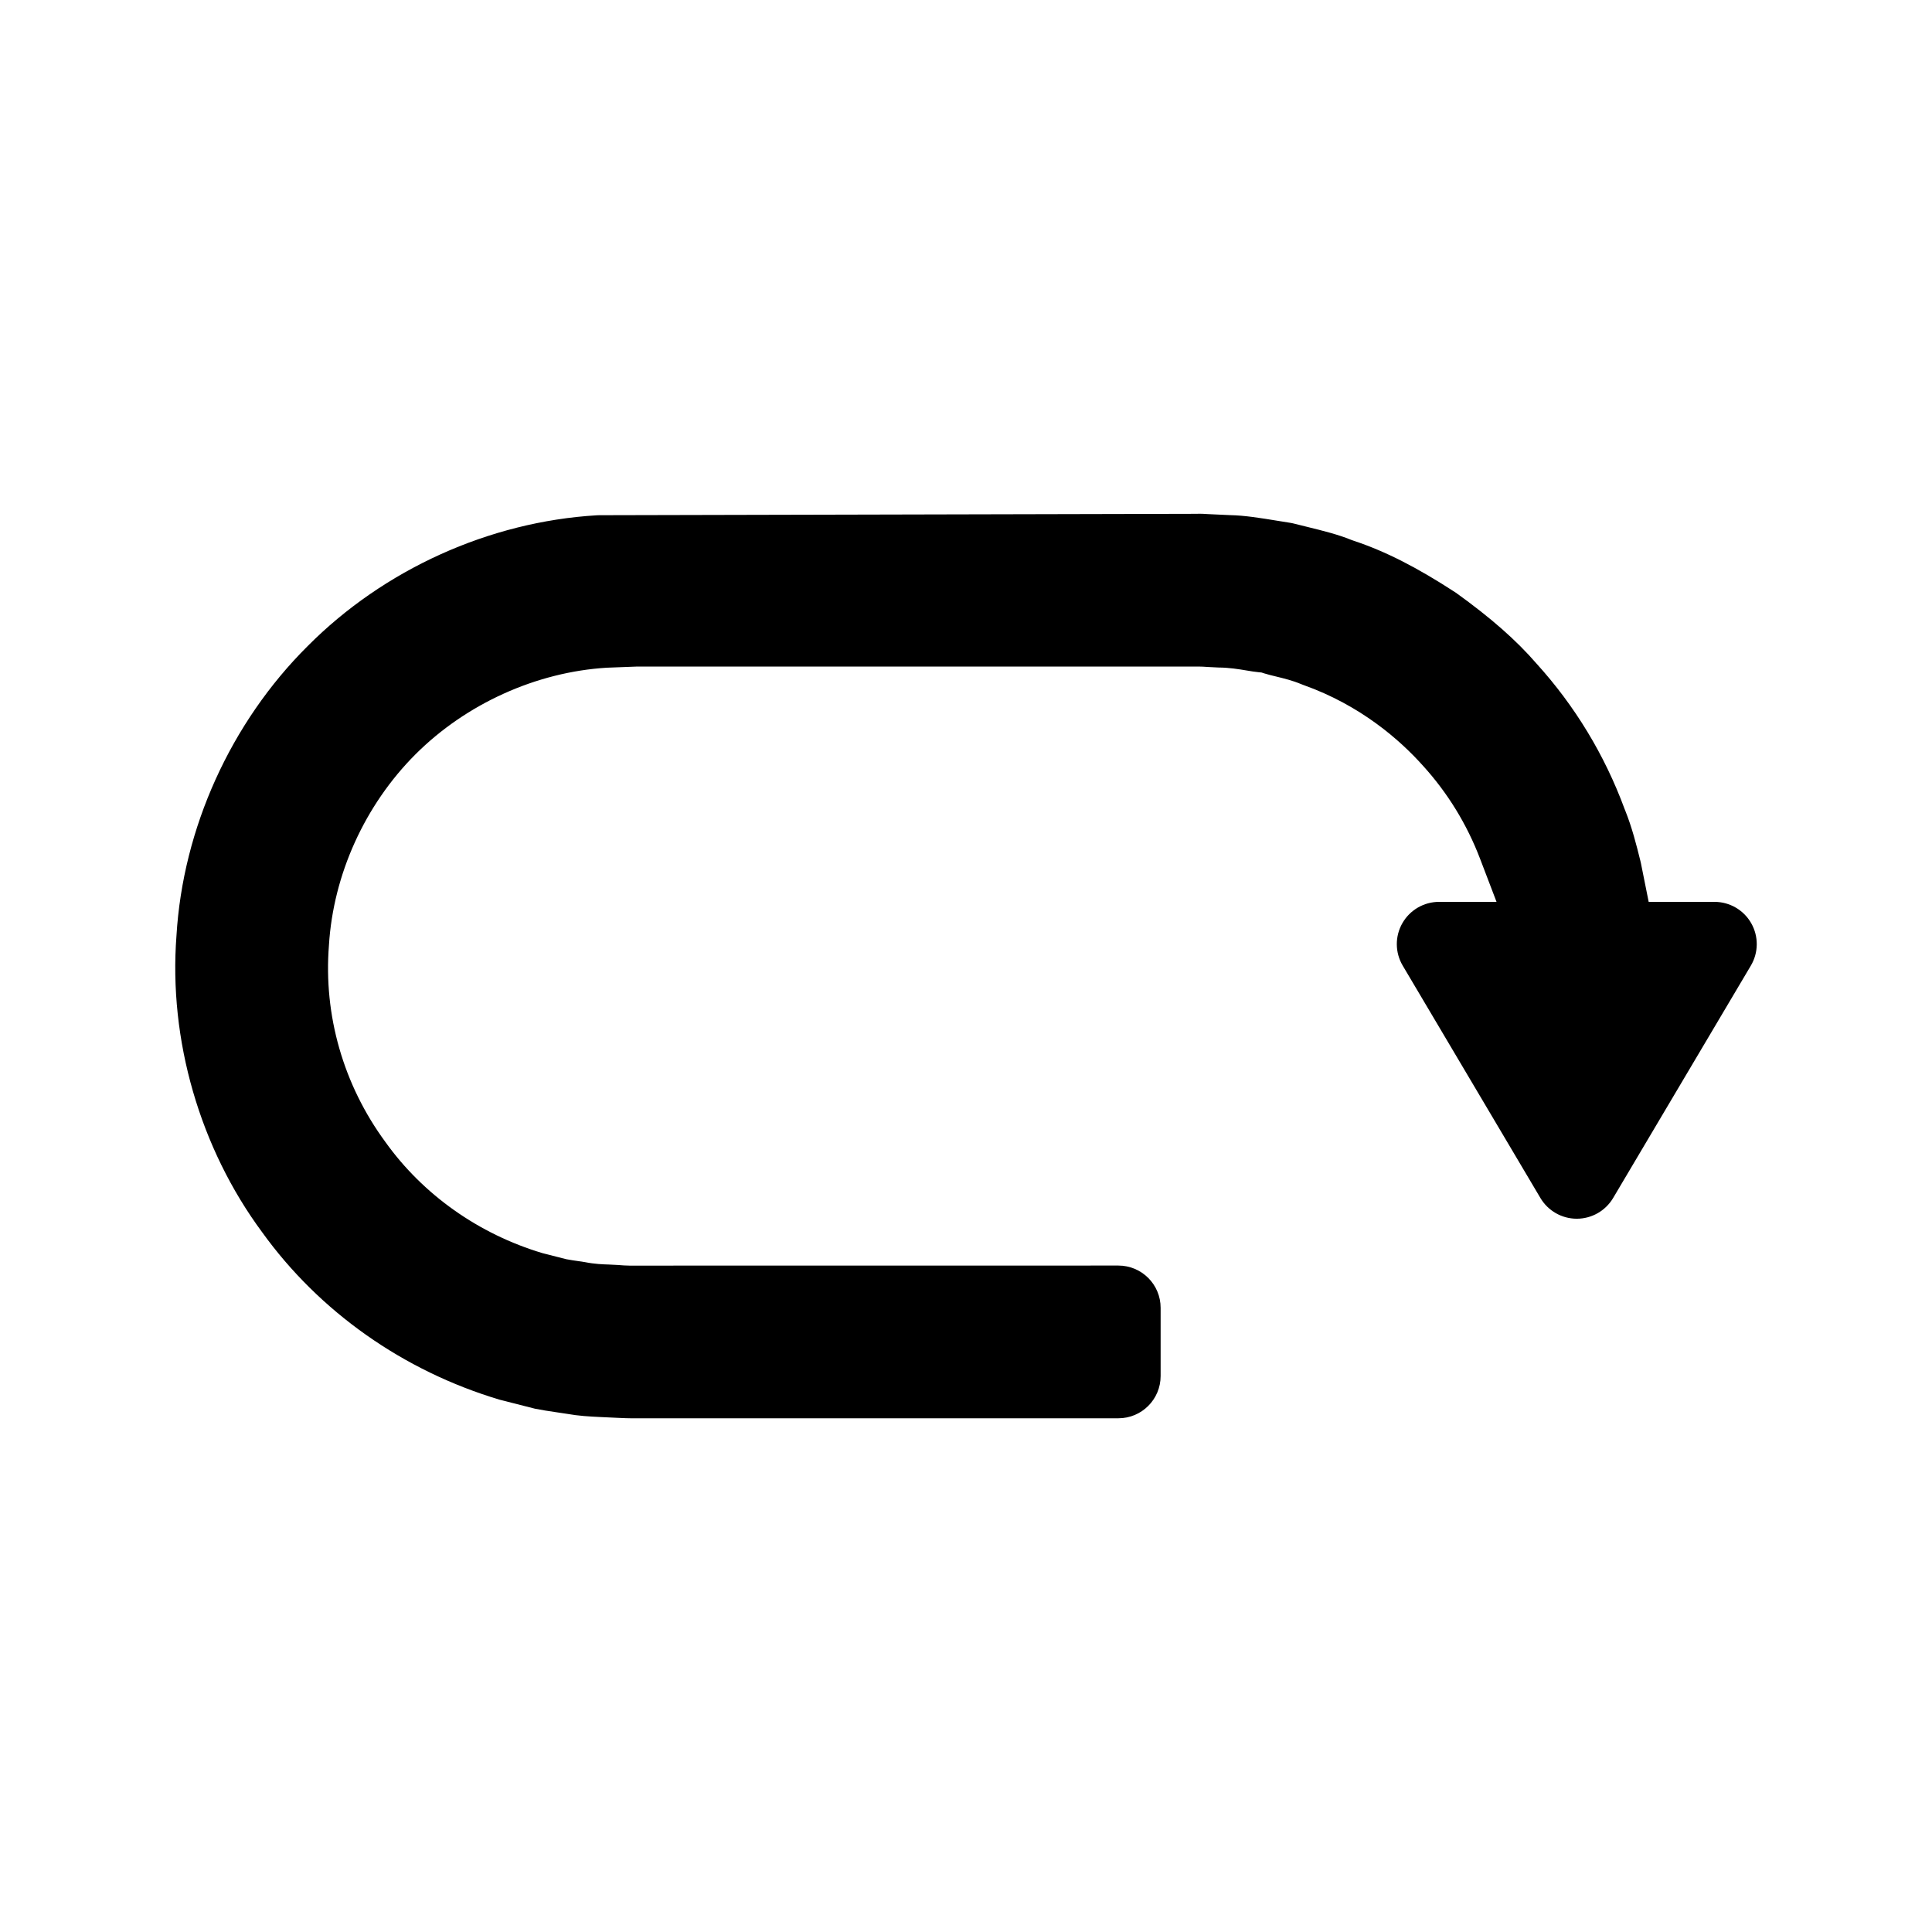
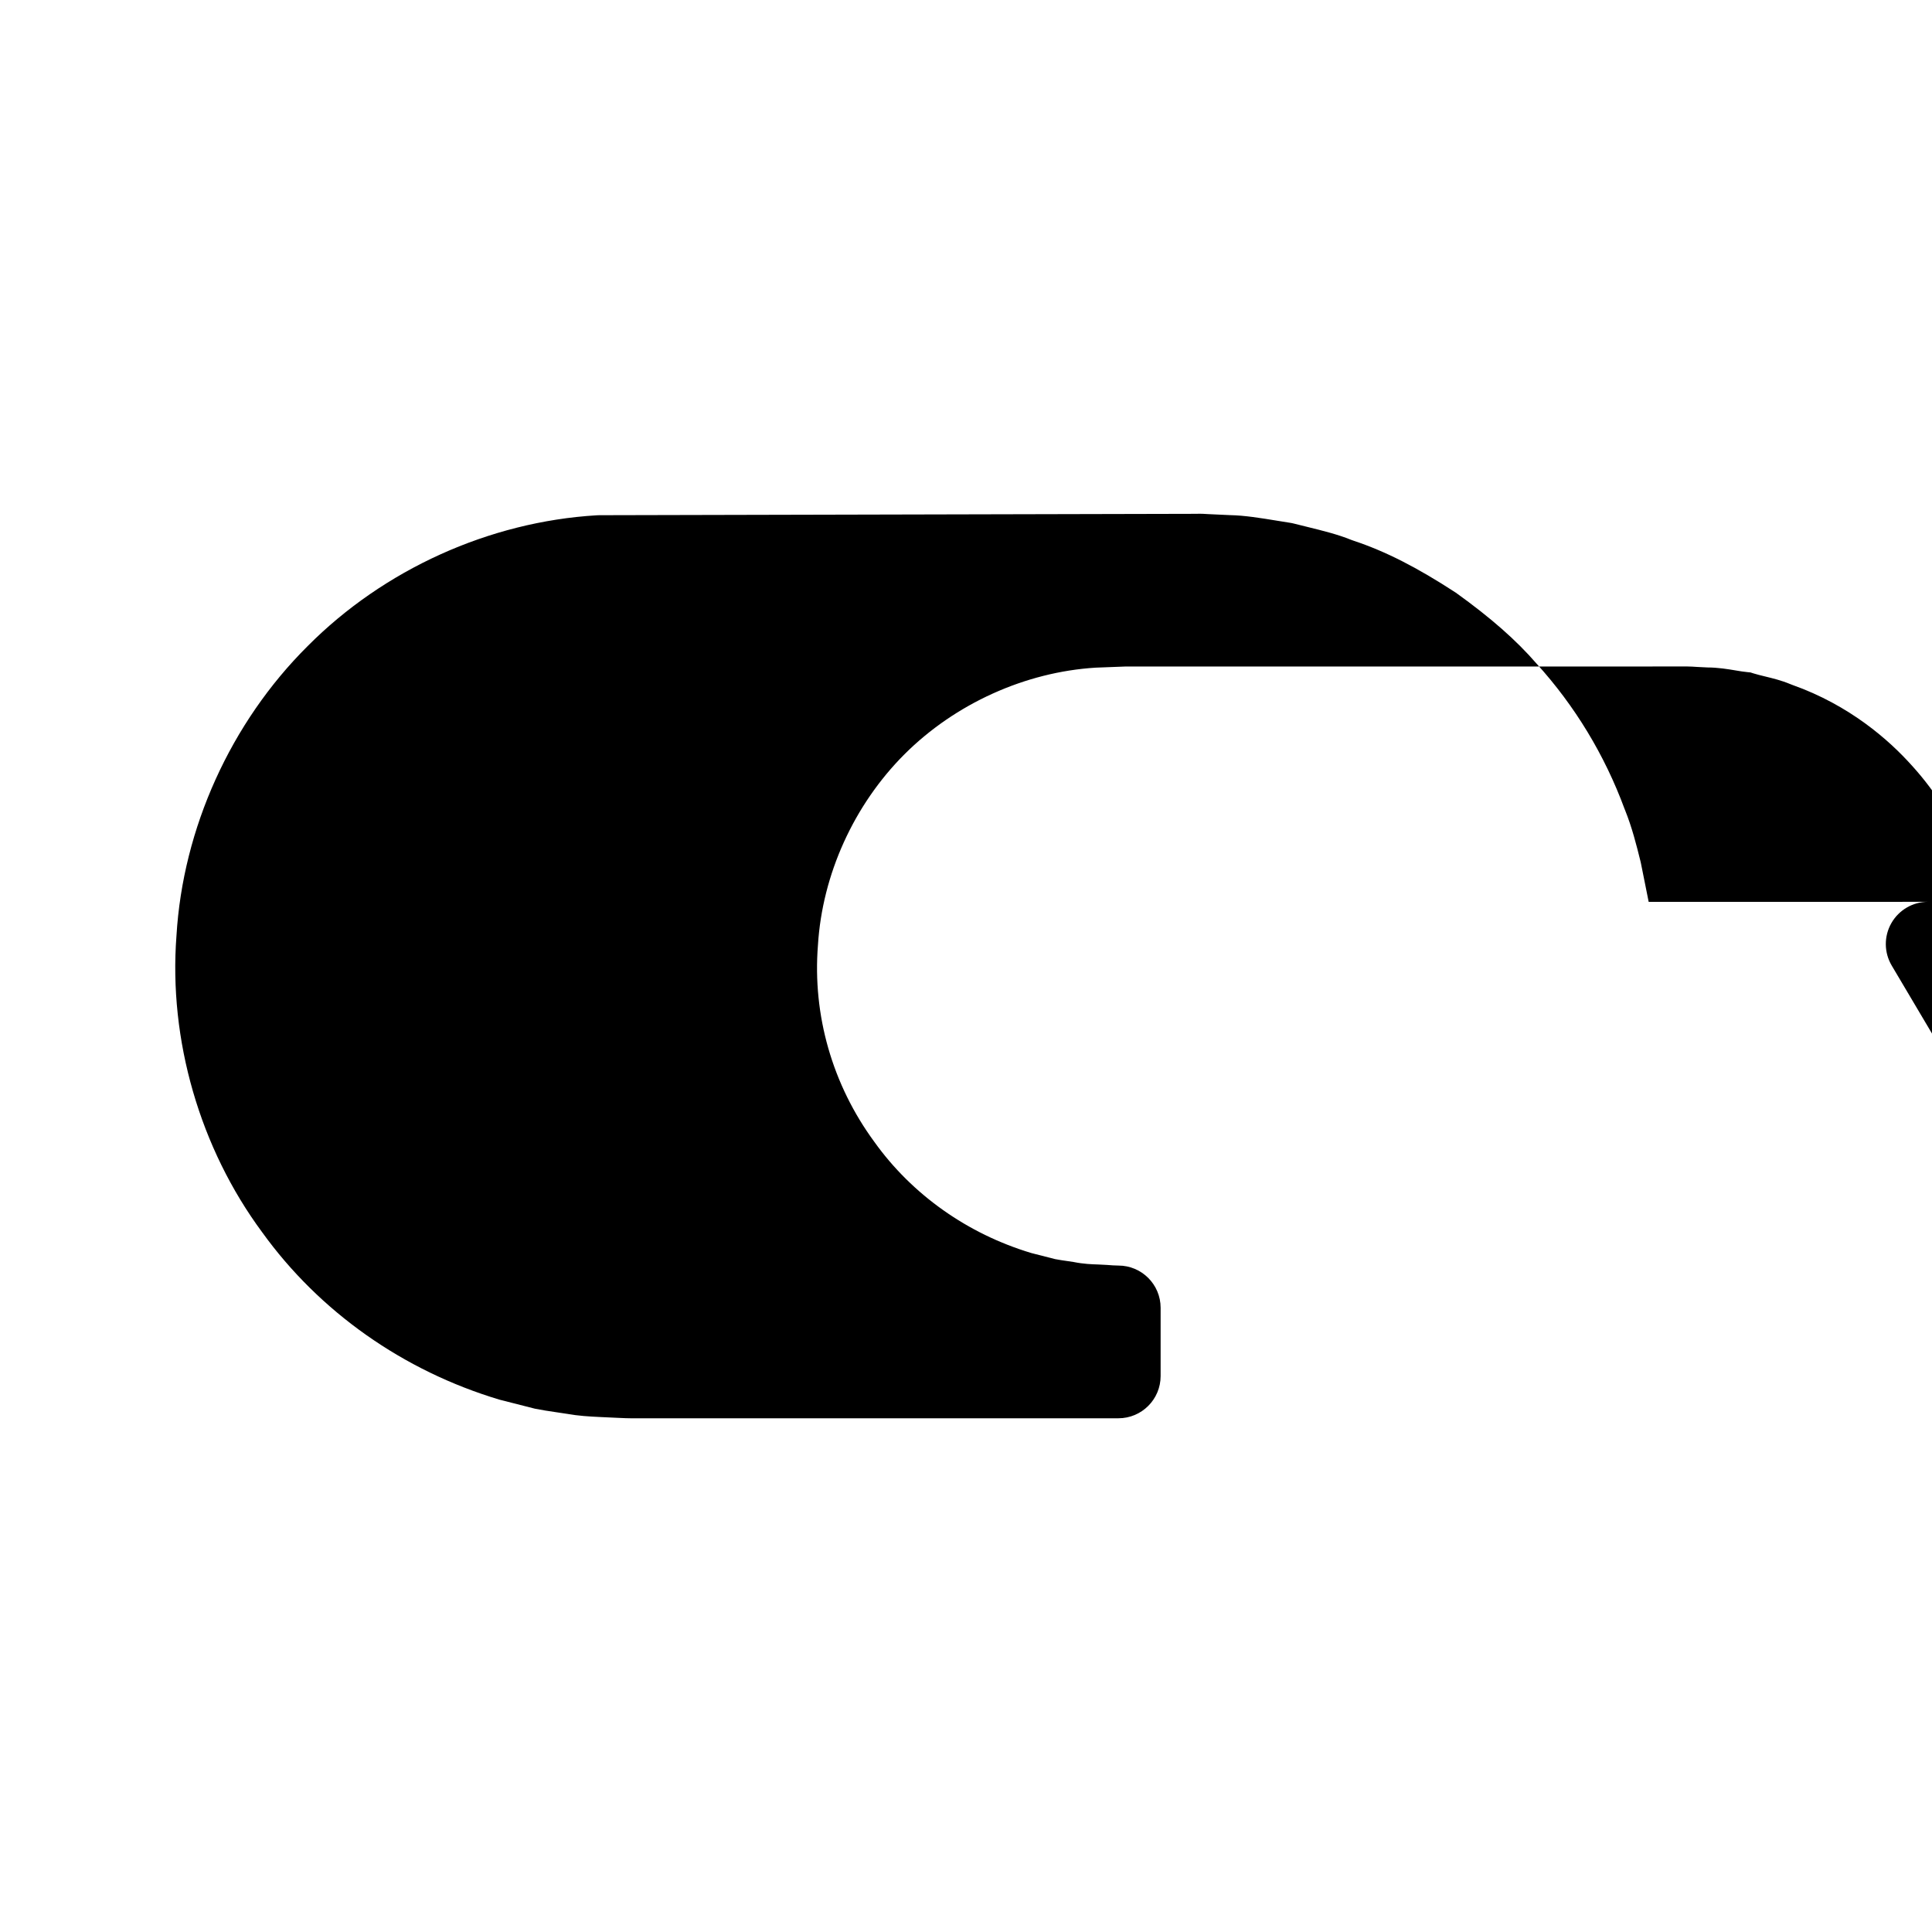
<svg xmlns="http://www.w3.org/2000/svg" fill="#000000" width="800px" height="800px" version="1.1" viewBox="144 144 512 512">
-   <path d="m598.36 383h-17.445l-2.051-10.227c-0.031-0.168-0.109-0.492-0.152-0.66-1.027-4.129-2.199-8.809-4.039-13.383l-0.133-0.324c-5.281-14.328-13.191-27.355-23.336-38.535-5.375-6.199-12.031-12.074-21.375-18.789-10.281-6.715-18.707-10.988-26.977-13.738l-0.805-0.289c-3.492-1.422-7.418-2.391-11.648-3.434l-3.461-0.859c-0.352-0.094-0.711-0.164-1.07-0.219l-3.5-0.562c-4.211-0.688-8.562-1.398-12.375-1.465l-5.953-0.277c-0.777-0.051-1.531-0.094-2.18-0.094-0.16 0-0.438 0.012-0.723 0.023l-158.36 0.367c-0.215 0-0.426 0.004-0.641 0.023-28.477 1.699-56.41 14.352-76.594 34.652-20.402 20.281-33.086 48.332-34.777 76.77-2.106 27.605 6.211 56.309 22.742 78.621 15.121 20.98 37.309 36.688 62.918 44.34 0 0 9.156 2.34 9.348 2.379 1.797 0.359 3.598 0.633 5.391 0.898l3.125 0.469c3.027 0.543 5.793 0.699 8.836 0.844l4.719 0.219c1.438 0.07 2.644 0.113 3.516 0.113l129.02-0.004c6.184 0 11.195-5.012 11.195-11.195v-18.082c0-6.184-5.012-11.195-11.195-11.195l-129.59 0.016c-1.008 0-1.863-0.082-3.055-0.168l-2.383-0.121c-1.57-0.051-3.711-0.109-6.422-0.652l-1.66-0.25c-1.082-0.152-2.176-0.312-3.254-0.52l-6.266-1.602c-16.887-5.059-31.641-15.48-41.633-29.473-11.102-15.109-16.418-33.551-14.945-52.121 1.148-18.719 9.512-37.164 22.934-50.594 13.449-13.43 32.02-21.801 50.676-22.953l7.785-0.297s148.96-0.012 149.06-0.012c0.824 0 1.535 0.055 2.559 0.121 0 0 2.547 0.137 2.738 0.137 2.793 0.012 5.363 0.438 7.648 0.82 0.969 0.164 1.934 0.324 2.891 0.414l0.844 0.086 0.824 0.262c0.902 0.277 1.82 0.508 3.106 0.816 2.106 0.516 4.285 1.043 6.578 2 0.191 0.082 0.383 0.152 0.574 0.223 15.219 5.406 25.629 14.602 31.738 21.43 6.531 7.195 11.621 15.492 15.121 24.664l4.348 11.387h-15.227c-4.023 0-7.734 2.16-9.727 5.652-1.996 3.5-1.957 7.789 0.094 11.25l36.492 61.582c2.016 3.398 5.68 5.488 9.633 5.488s7.613-2.09 9.633-5.488l36.5-61.582c2.051-3.461 2.09-7.75 0.094-11.25-1.992-3.492-5.703-5.652-9.727-5.652z" />
+   <path d="m598.36 383h-17.445l-2.051-10.227c-0.031-0.168-0.109-0.492-0.152-0.66-1.027-4.129-2.199-8.809-4.039-13.383l-0.133-0.324c-5.281-14.328-13.191-27.355-23.336-38.535-5.375-6.199-12.031-12.074-21.375-18.789-10.281-6.715-18.707-10.988-26.977-13.738l-0.805-0.289c-3.492-1.422-7.418-2.391-11.648-3.434l-3.461-0.859c-0.352-0.094-0.711-0.164-1.07-0.219l-3.5-0.562c-4.211-0.688-8.562-1.398-12.375-1.465l-5.953-0.277c-0.777-0.051-1.531-0.094-2.18-0.094-0.16 0-0.438 0.012-0.723 0.023l-158.36 0.367c-0.215 0-0.426 0.004-0.641 0.023-28.477 1.699-56.41 14.352-76.594 34.652-20.402 20.281-33.086 48.332-34.777 76.77-2.106 27.605 6.211 56.309 22.742 78.621 15.121 20.98 37.309 36.688 62.918 44.34 0 0 9.156 2.34 9.348 2.379 1.797 0.359 3.598 0.633 5.391 0.898l3.125 0.469c3.027 0.543 5.793 0.699 8.836 0.844l4.719 0.219c1.438 0.07 2.644 0.113 3.516 0.113l129.02-0.004c6.184 0 11.195-5.012 11.195-11.195v-18.082c0-6.184-5.012-11.195-11.195-11.195c-1.008 0-1.863-0.082-3.055-0.168l-2.383-0.121c-1.57-0.051-3.711-0.109-6.422-0.652l-1.66-0.25c-1.082-0.152-2.176-0.312-3.254-0.52l-6.266-1.602c-16.887-5.059-31.641-15.48-41.633-29.473-11.102-15.109-16.418-33.551-14.945-52.121 1.148-18.719 9.512-37.164 22.934-50.594 13.449-13.43 32.02-21.801 50.676-22.953l7.785-0.297s148.96-0.012 149.06-0.012c0.824 0 1.535 0.055 2.559 0.121 0 0 2.547 0.137 2.738 0.137 2.793 0.012 5.363 0.438 7.648 0.82 0.969 0.164 1.934 0.324 2.891 0.414l0.844 0.086 0.824 0.262c0.902 0.277 1.82 0.508 3.106 0.816 2.106 0.516 4.285 1.043 6.578 2 0.191 0.082 0.383 0.152 0.574 0.223 15.219 5.406 25.629 14.602 31.738 21.43 6.531 7.195 11.621 15.492 15.121 24.664l4.348 11.387h-15.227c-4.023 0-7.734 2.16-9.727 5.652-1.996 3.5-1.957 7.789 0.094 11.25l36.492 61.582c2.016 3.398 5.68 5.488 9.633 5.488s7.613-2.09 9.633-5.488l36.5-61.582c2.051-3.461 2.09-7.75 0.094-11.25-1.992-3.492-5.703-5.652-9.727-5.652z" />
</svg>